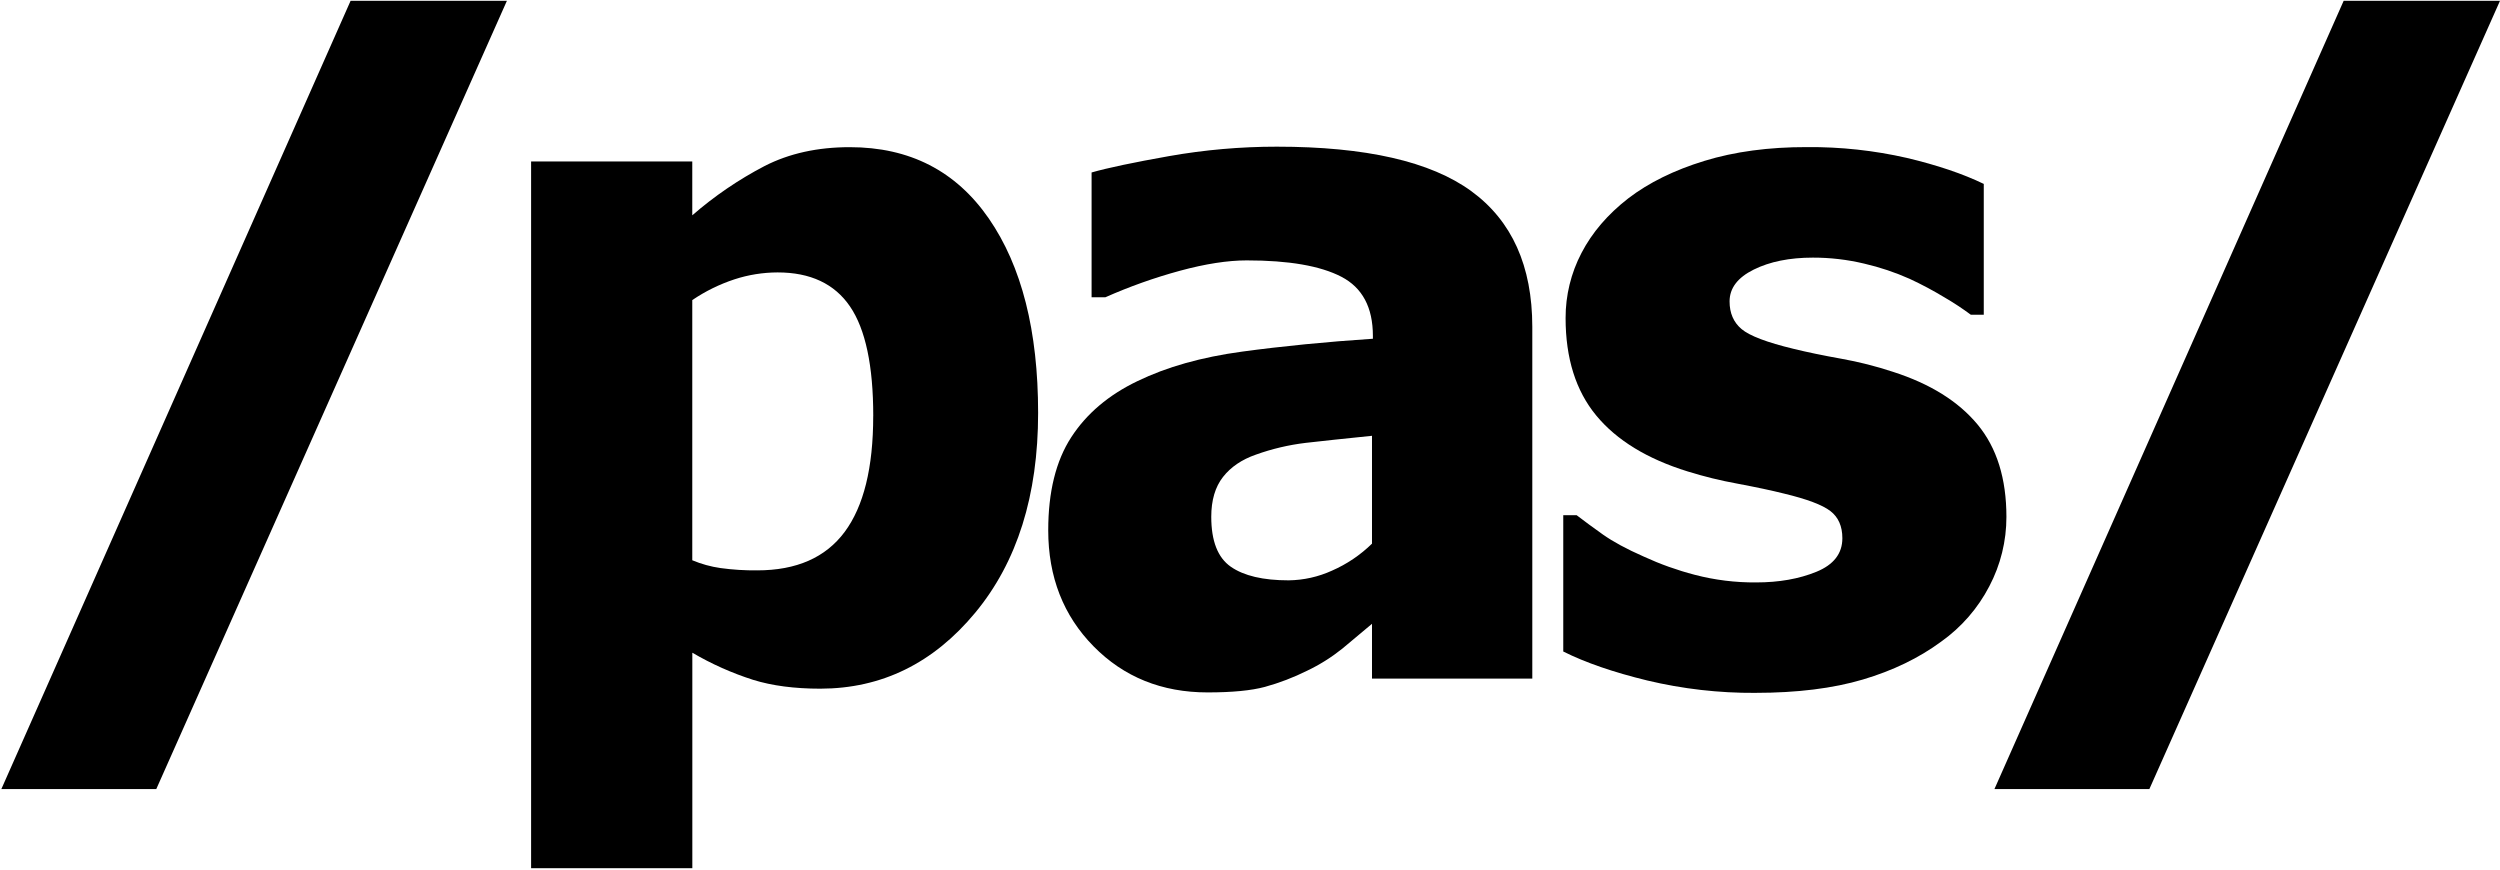
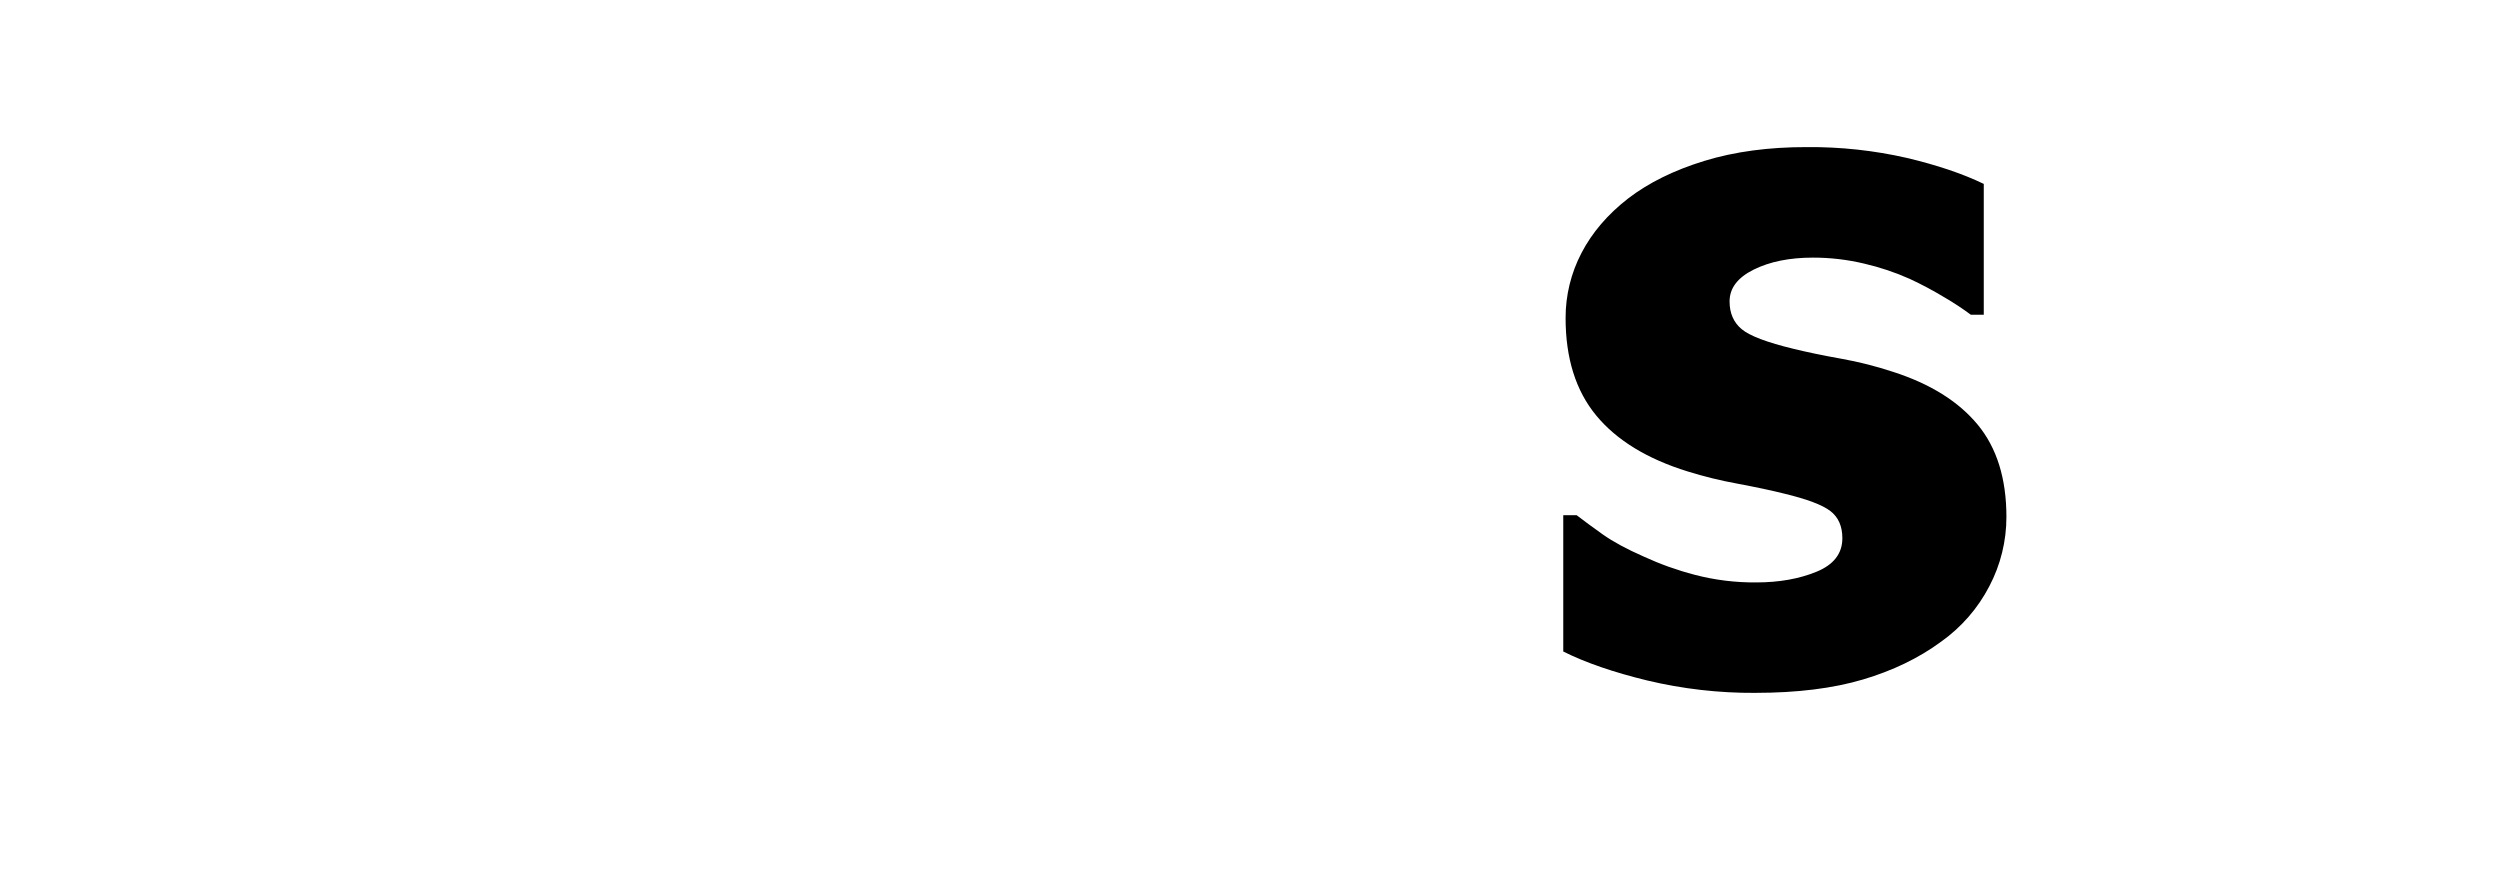
<svg xmlns="http://www.w3.org/2000/svg" width="1414px" height="492px" viewBox="0 0 1414 492" version="1.1" fill="none">
  <g id="Page-1" stroke="none" stroke-width="1" fill="none" fill-rule="evenodd">
    <g id="admin-logo" fill="#000000" fill-rule="nonzero">
-       <polygon id="Path" points="286.71 0.45 88.4 446.28 0.77 446.28 198.3 0.45" />
-       <polygon id="Path" points="1414 0.45 1215.69 446.28 1128.06 446.28 1325.58 0.45" />
-       <path d="M587.16,233.52 C587.16,280.24 575.31,317.907 551.61,346.52 C527.91,375.133 498.693,389.467 463.96,389.52 C449.373,389.52 436.707,387.853 425.96,384.52 C413.969,380.688 402.438,375.54 391.58,369.17 L391.58,491.05 L300.39,491.05 L300.39,91.31 L391.55,91.31 L391.55,121.78 C404.038,110.916 417.762,101.561 432.44,93.91 C446.333,86.79 462.397,83.233 480.63,83.24 C514.49,83.24 540.71,96.697 559.29,123.61 C577.87,150.523 587.16,187.16 587.16,233.52 M493.91,235.34 C493.91,206.86 489.53,186.193 480.77,173.34 C472.01,160.487 458.343,154.067 439.77,154.08 C431.488,154.101 423.261,155.423 415.39,158 C406.936,160.782 398.912,164.73 391.55,169.73 L391.55,316.88 C396.674,319.028 402.05,320.513 407.55,321.3 C414.412,322.242 421.334,322.677 428.26,322.6 C450.48,322.6 466.973,315.353 477.74,300.86 C488.507,286.367 493.89,264.527 493.89,235.34" id="Shape" />
-       <path d="M776,352.82 C769.74,358.027 764.14,362.713 759.2,366.88 C753.058,371.798 746.371,375.992 739.27,379.38 C731.638,383.178 723.658,386.232 715.44,388.5 C707.707,390.587 696.897,391.63 683.01,391.63 C657.13,391.63 635.64,382.947 618.54,365.58 C601.44,348.213 592.887,326.333 592.88,299.94 C592.88,278.227 597.213,260.69 605.88,247.33 C614.547,233.97 627.05,223.373 643.39,215.54 C659.89,207.54 679.597,201.987 702.51,198.88 C725.423,195.773 750.09,193.343 776.51,191.59 L776.51,190 C776.51,173.86 770.563,162.703 758.67,156.53 C746.777,150.357 728.937,147.273 705.15,147.28 C694.383,147.28 681.793,149.233 667.38,153.14 C652.957,157.065 638.853,162.079 625.19,168.14 L617.4,168.14 L617.4,97.55 C626.42,94.963 641.003,91.883 661.15,88.31 C681.288,84.747 701.699,82.956 722.15,82.96 C772.497,82.96 809.163,91.34 832.15,108.1 C855.137,124.86 866.643,150.433 866.67,184.82 L866.67,383.82 L776,383.82 L776,352.82 Z M776,307.49 L776,246.49 C760.54,248.063 748.037,249.397 738.49,250.49 C728.893,251.638 719.457,253.865 710.36,257.13 C702.36,259.91 696.15,264.123 691.73,269.77 C687.31,275.417 685.097,282.927 685.09,292.3 C685.09,306.013 688.78,315.433 696.16,320.56 C703.54,325.687 714.437,328.247 728.85,328.24 C737.305,328.139 745.646,326.276 753.34,322.77 C761.758,319.093 769.436,313.916 776,307.49" id="Shape" />
      <path d="M992.8,391.89 C972.233,392.015 951.726,389.664 931.72,384.89 C912.527,380.223 896.68,374.757 884.18,368.49 L884.18,291.39 L891.74,291.39 C896.07,294.69 901.02,298.39 906.59,302.32 C912.16,306.25 919.86,310.49 929.77,314.83 C939.041,319.099 948.672,322.539 958.55,325.11 C969.899,328.072 981.591,329.522 993.32,329.42 C1006.173,329.42 1017.507,327.42 1027.32,323.42 C1037.133,319.42 1042.04,313.087 1042.04,304.42 C1042.04,297.653 1039.783,292.53 1035.27,289.05 C1030.757,285.57 1021.99,282.27 1008.97,279.15 C1002.023,277.41 993.253,275.543 982.66,273.55 C973.155,271.824 963.764,269.52 954.54,266.65 C931.613,259.537 914.377,248.99 902.83,235.01 C891.283,221.03 885.507,202.663 885.5,179.91 C885.463,167.078 888.552,154.43 894.5,143.06 C900.5,131.52 909.313,121.233 920.94,112.2 C932.553,103.307 946.907,96.24 964,91 C981.093,85.76 1000.427,83.16 1022,83.2 C1041.014,83.038 1059.982,85.091 1078.52,89.32 C1095.7,93.4 1110.2,98.3 1122.02,104.02 L1122.02,178.02 L1114.71,178.02 C1109.949,174.494 1104.999,171.232 1099.88,168.25 C1093.479,164.372 1086.869,160.85 1080.08,157.7 C1071.823,154.026 1063.234,151.149 1054.43,149.11 C1044.914,146.836 1035.163,145.695 1025.38,145.71 C1012.18,145.71 1001.023,147.967 991.91,152.48 C982.797,156.993 978.243,162.993 978.25,170.48 C978.25,177.08 980.49,182.29 985.01,186.11 C989.53,189.93 999.34,193.67 1014.44,197.3 C1022.26,199.22 1031.26,201.087 1041.44,202.9 C1051.374,204.679 1061.168,207.162 1070.75,210.33 C1091.75,217.09 1107.68,227.027 1118.54,240.14 C1129.4,253.253 1134.83,270.667 1134.83,292.38 C1134.841,306.034 1131.525,319.485 1125.17,331.57 C1118.695,344.067 1109.324,354.833 1097.84,362.97 C1085.333,372.183 1070.613,379.303 1053.68,384.33 C1036.747,389.357 1016.477,391.873 992.87,391.88" id="Path" />
    </g>
  </g>
</svg>